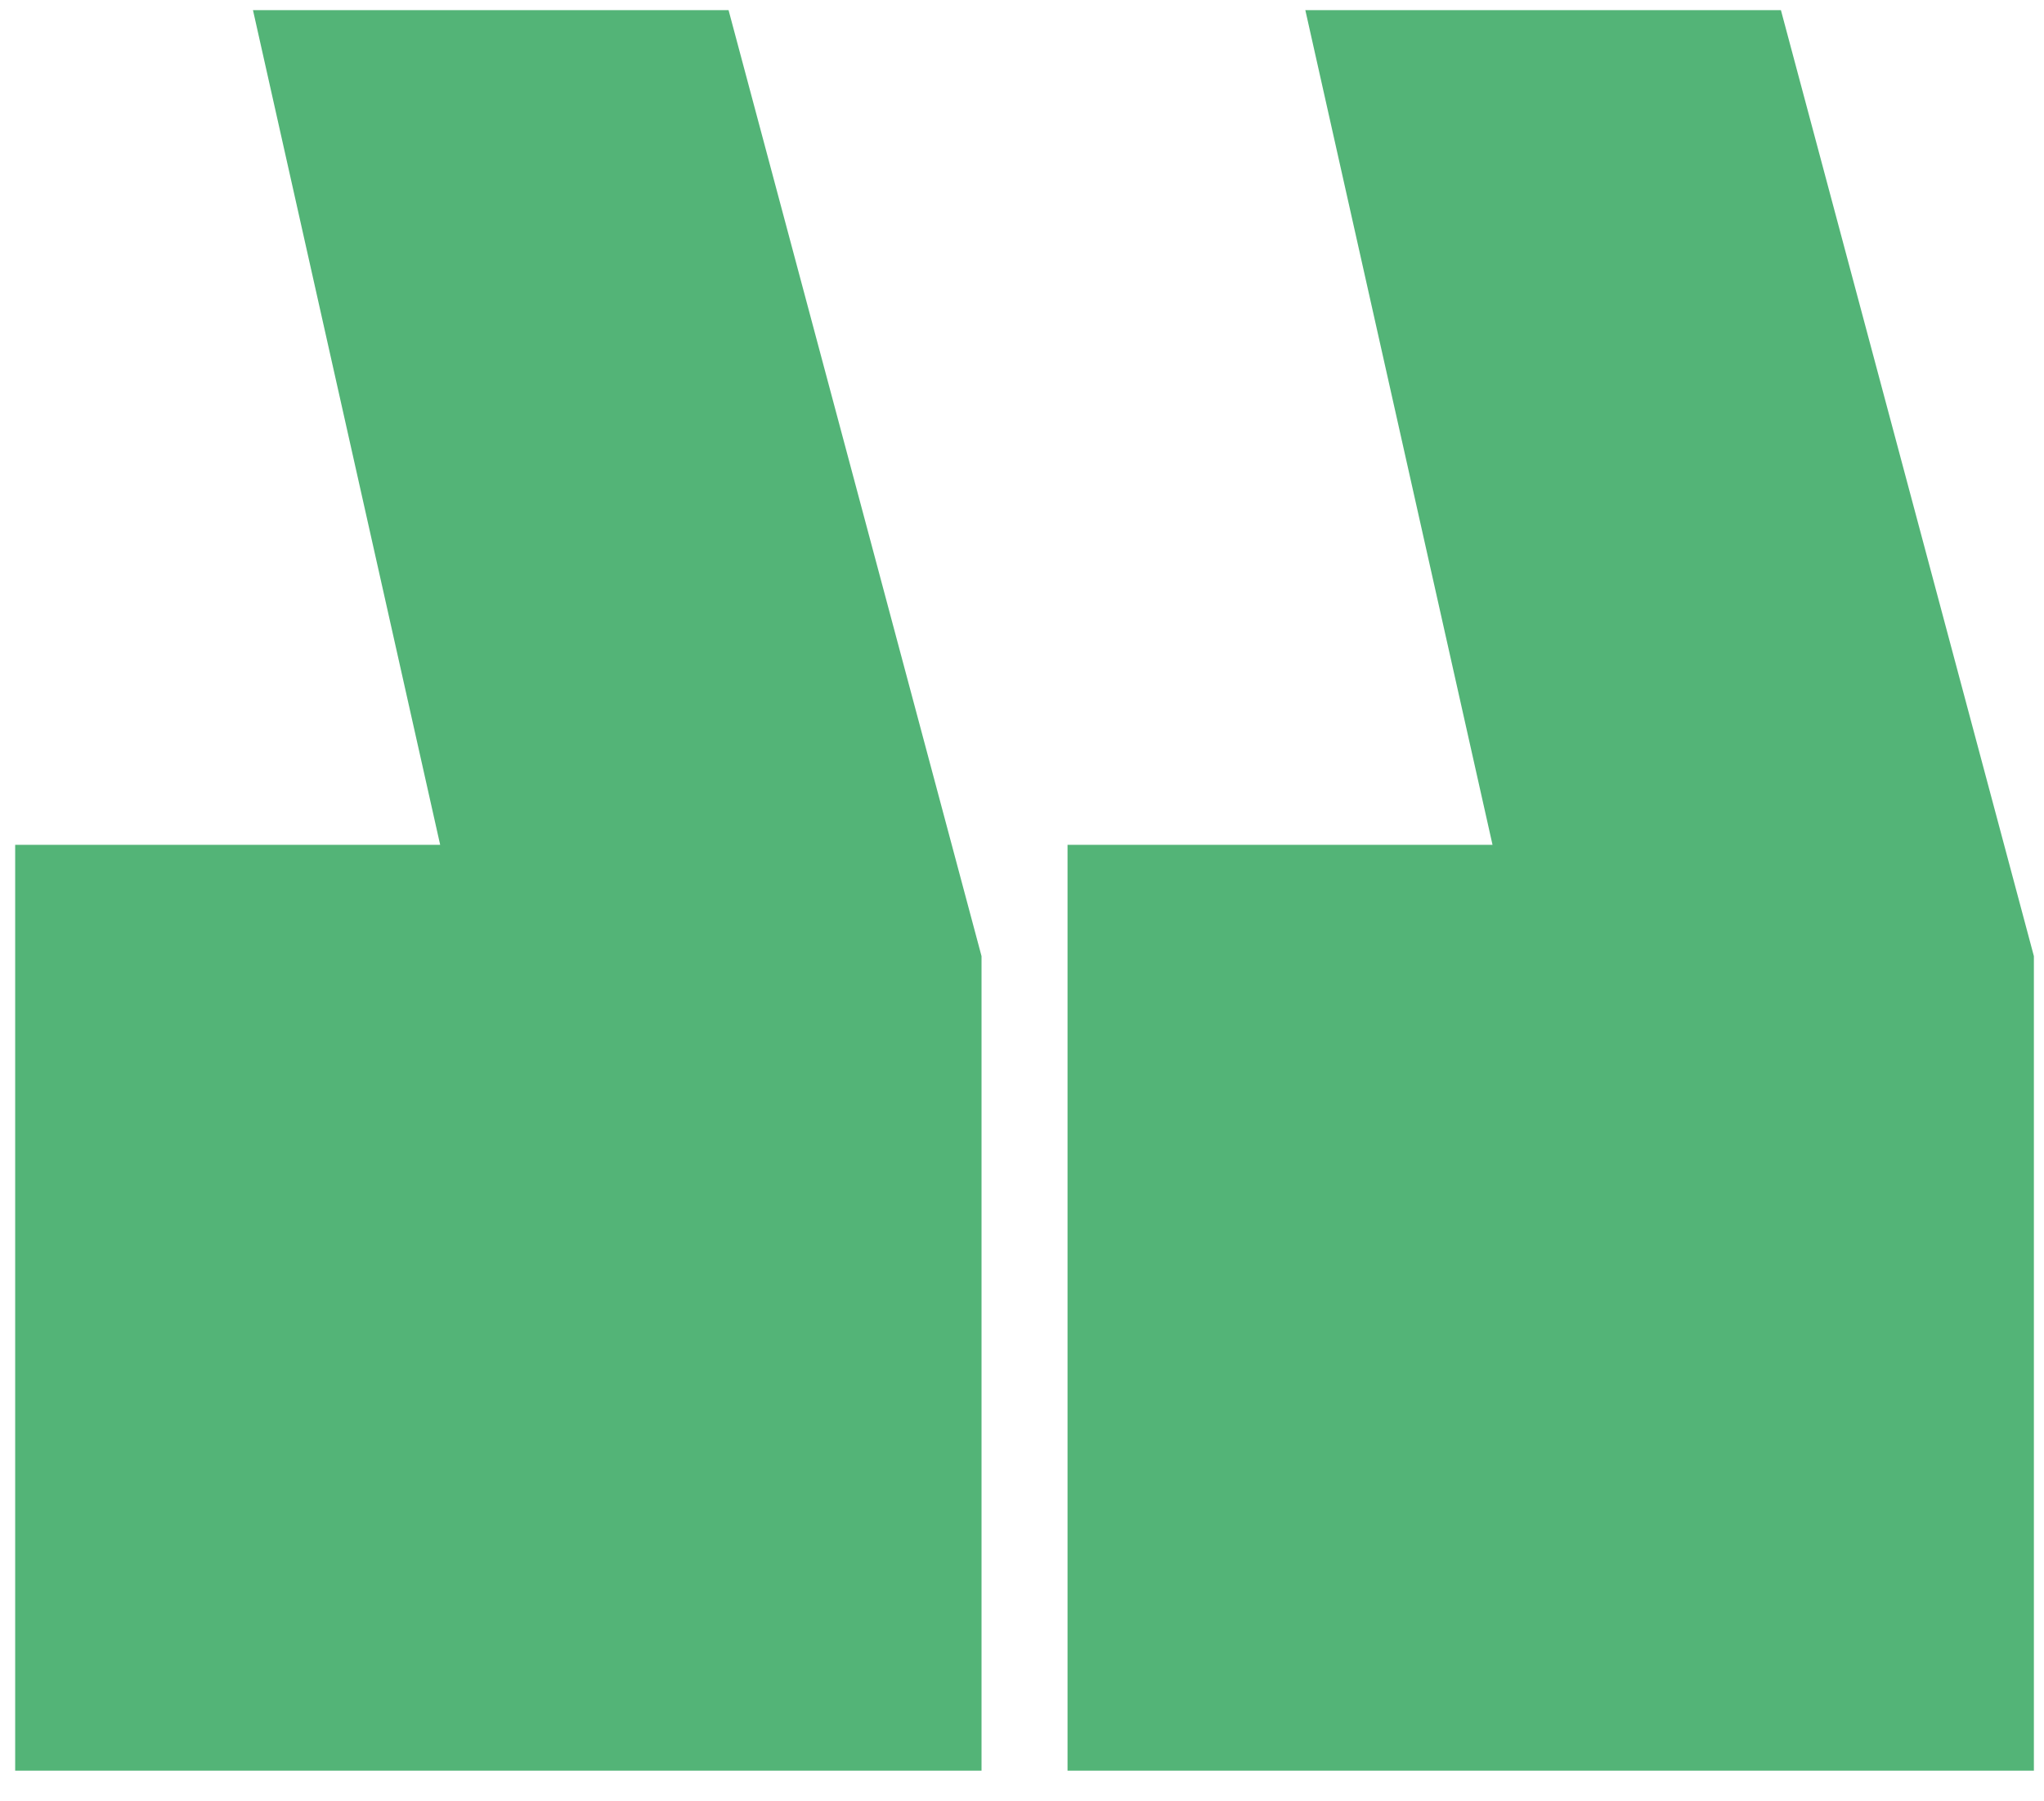
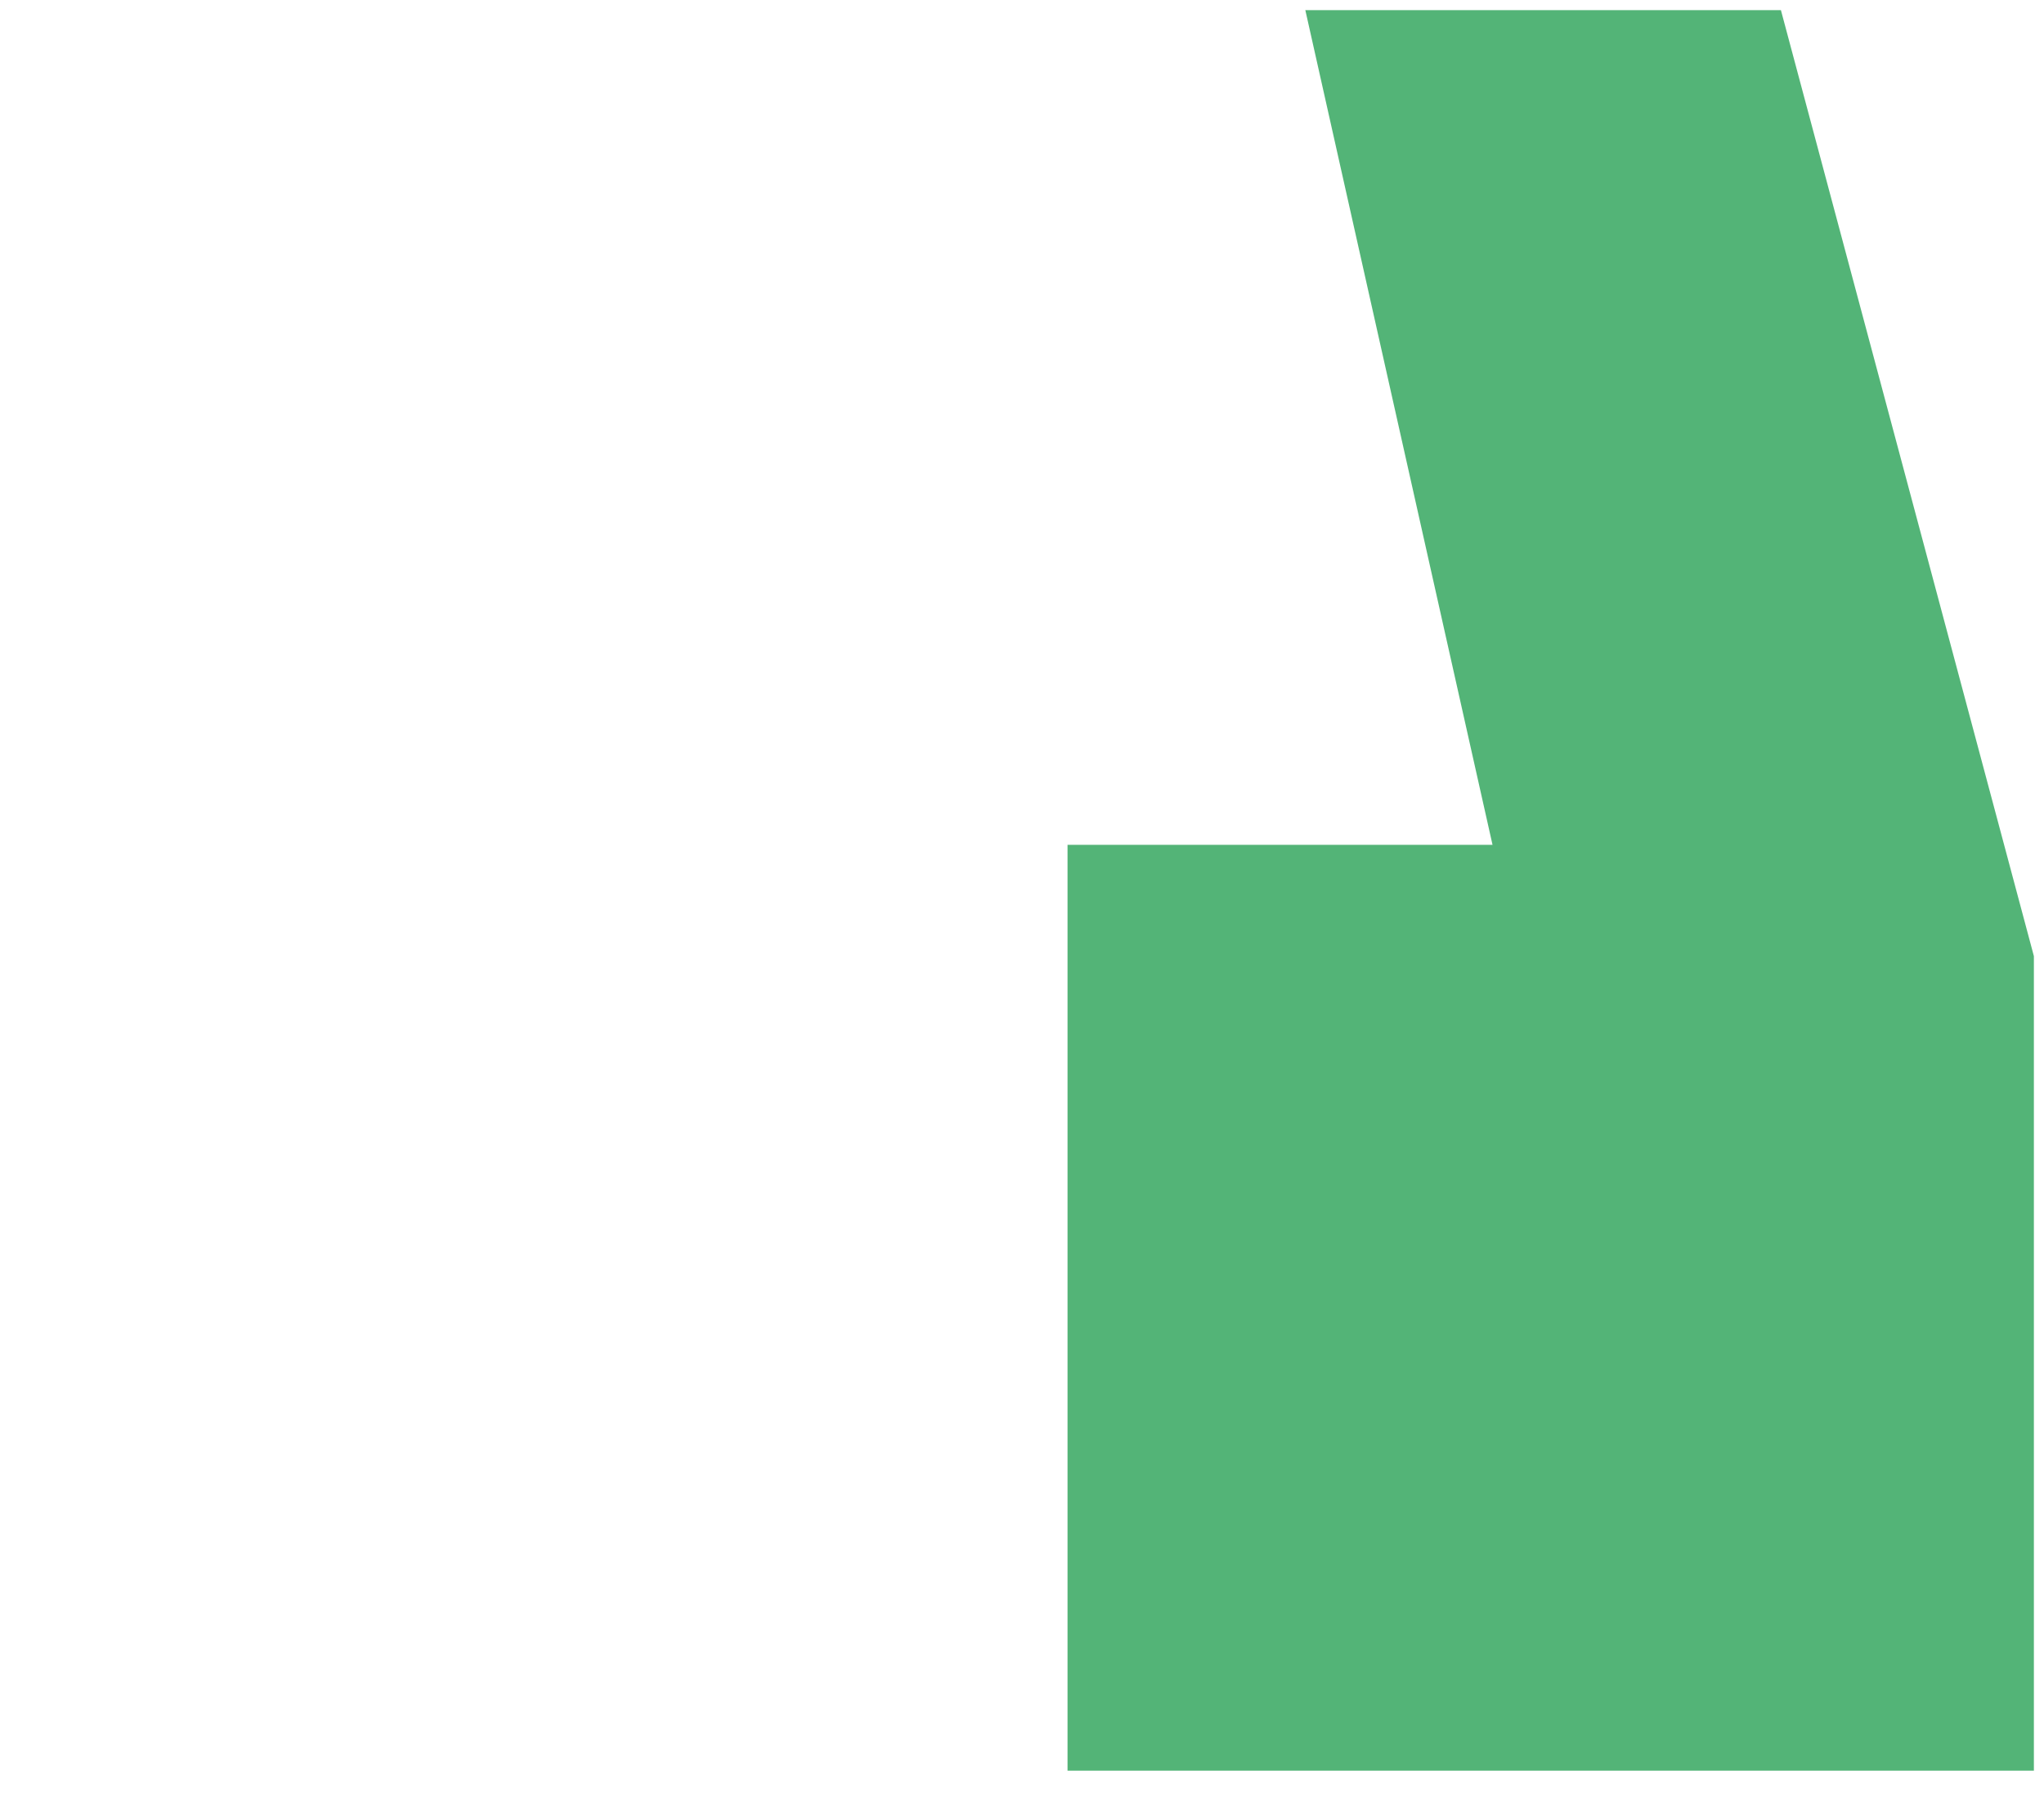
<svg xmlns="http://www.w3.org/2000/svg" width="101" height="89" viewBox="0 0 101 89" fill="none">
  <g clip-path="url(#clip0_982_26)">
    <path d="M88 0.5L64.5 0.5L73.75 41.75L52.75 41.75L52.75 87.5L100.5 87.5L100.5 47.25L88 0.5Z" fill="#53B477" />
-     <path d="M36 0.5L12.5 0.5L21.75 41.75L0.75 41.75L0.75 87.5L48.5 87.5L48.5 47.25L36 0.5Z" fill="#53B477" />
  </g>
  <defs>
    <clipPath id="clip0_982_26">
      <rect width="101" height="89" fill="white" />
    </clipPath>
  </defs>
</svg>